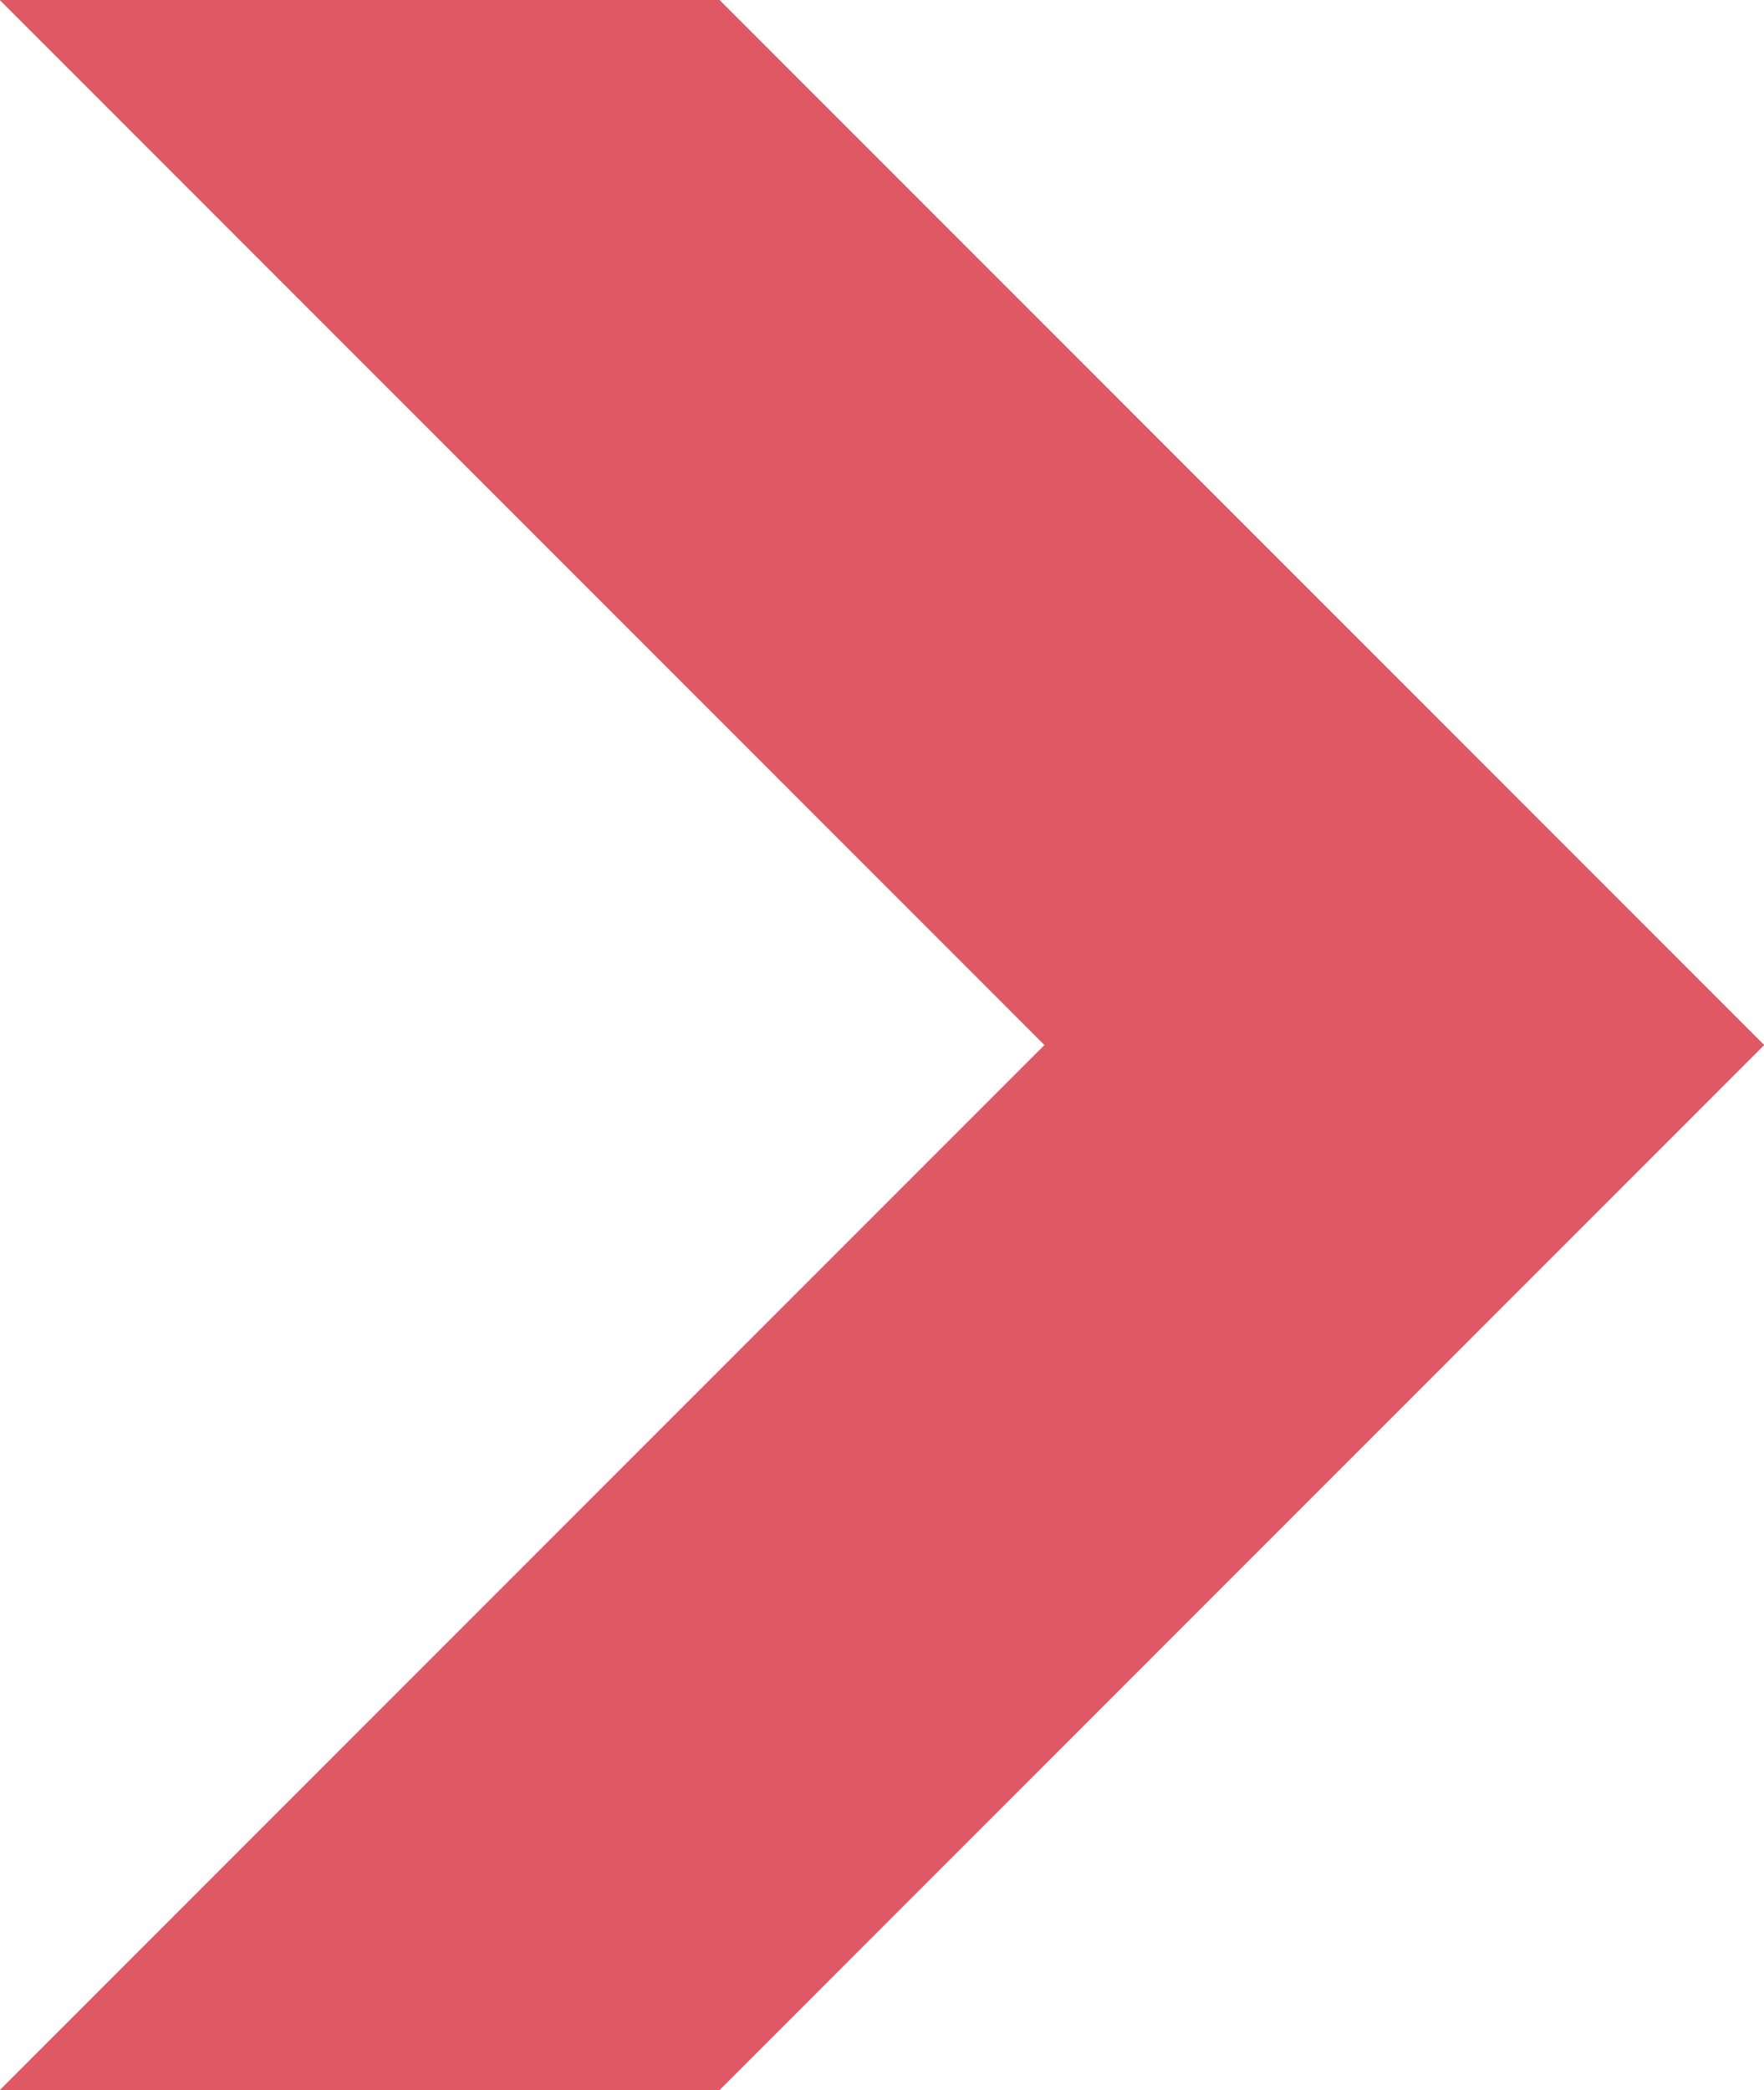
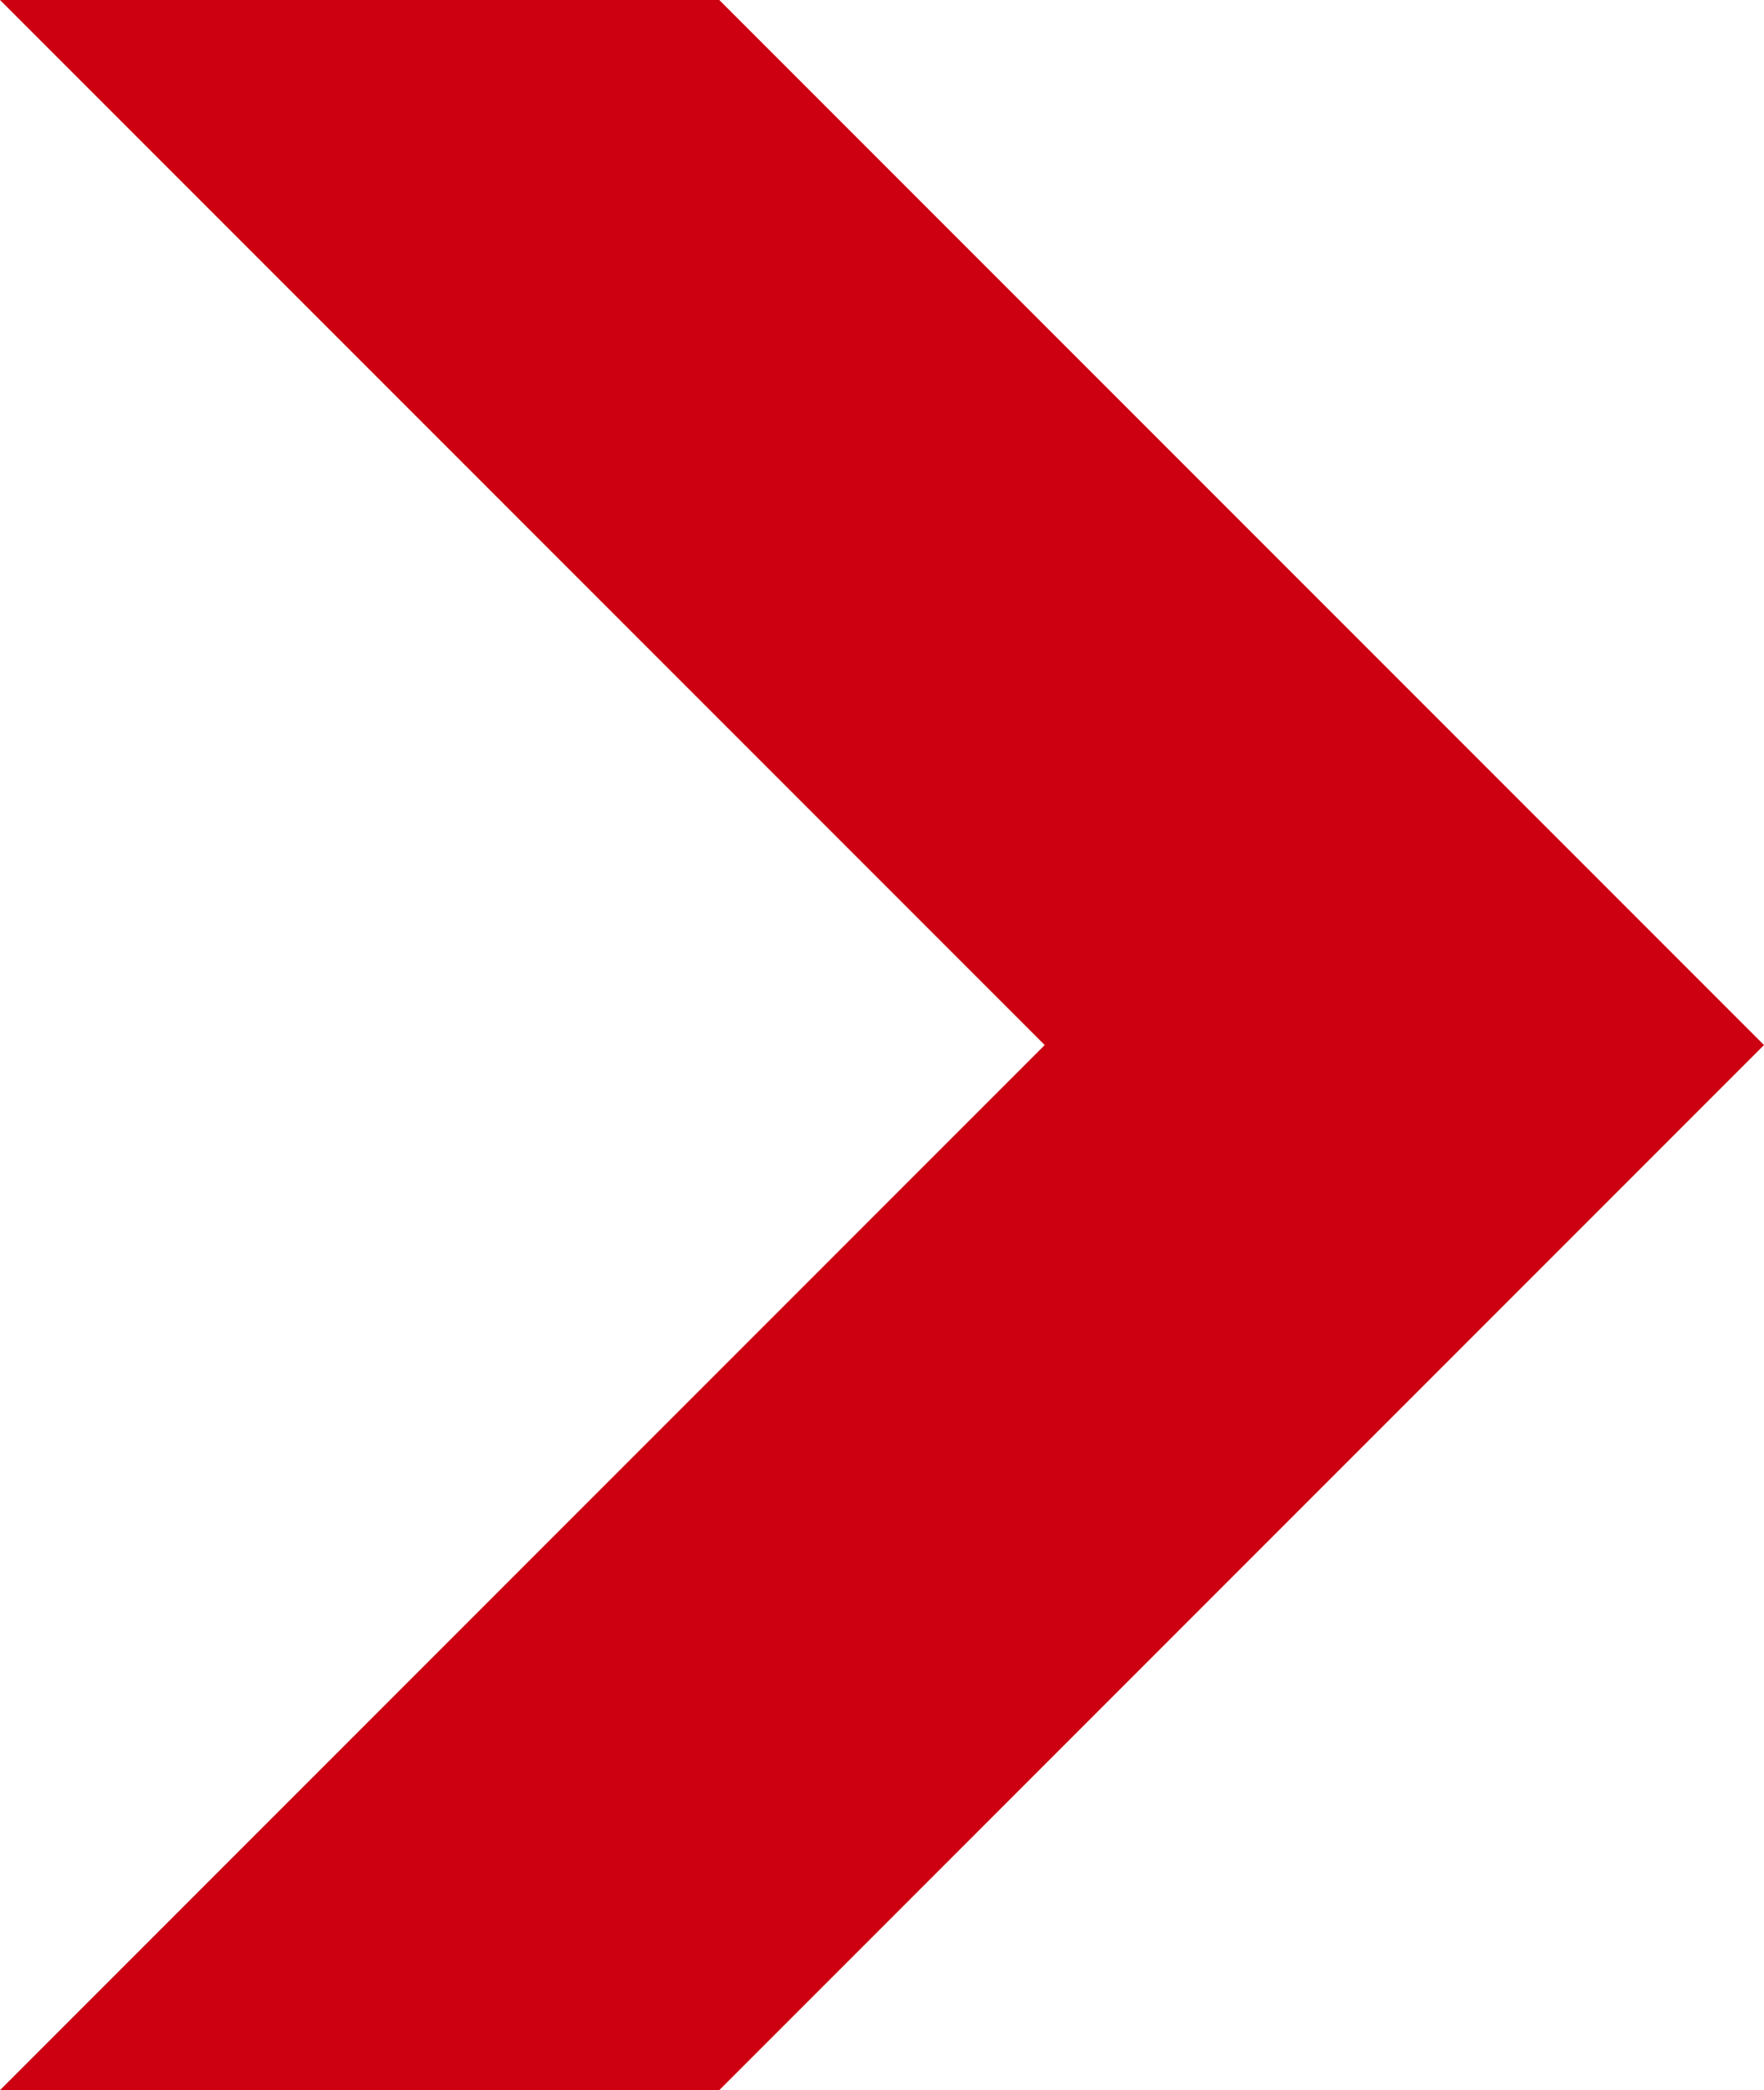
<svg xmlns="http://www.w3.org/2000/svg" viewBox="0 0 455.9 540">
  <defs>
    <style>.cls-1{fill:#c01;}.cls-2{fill:#de5964;}</style>
  </defs>
  <g id="レイヤー_2" data-name="レイヤー 2">
    <g id="image">
      <polygon class="cls-1" points="455.9 270 362.95 177.05 185.9 0 0 0 270 270 0 540 185.9 540 362.95 362.95 455.9 270" />
-       <polygon class="cls-2" points="455.9 270 362.95 177.05 185.9 0 0 0 270 270 0 540 185.9 540 362.95 362.95 455.9 270" />
    </g>
  </g>
</svg>